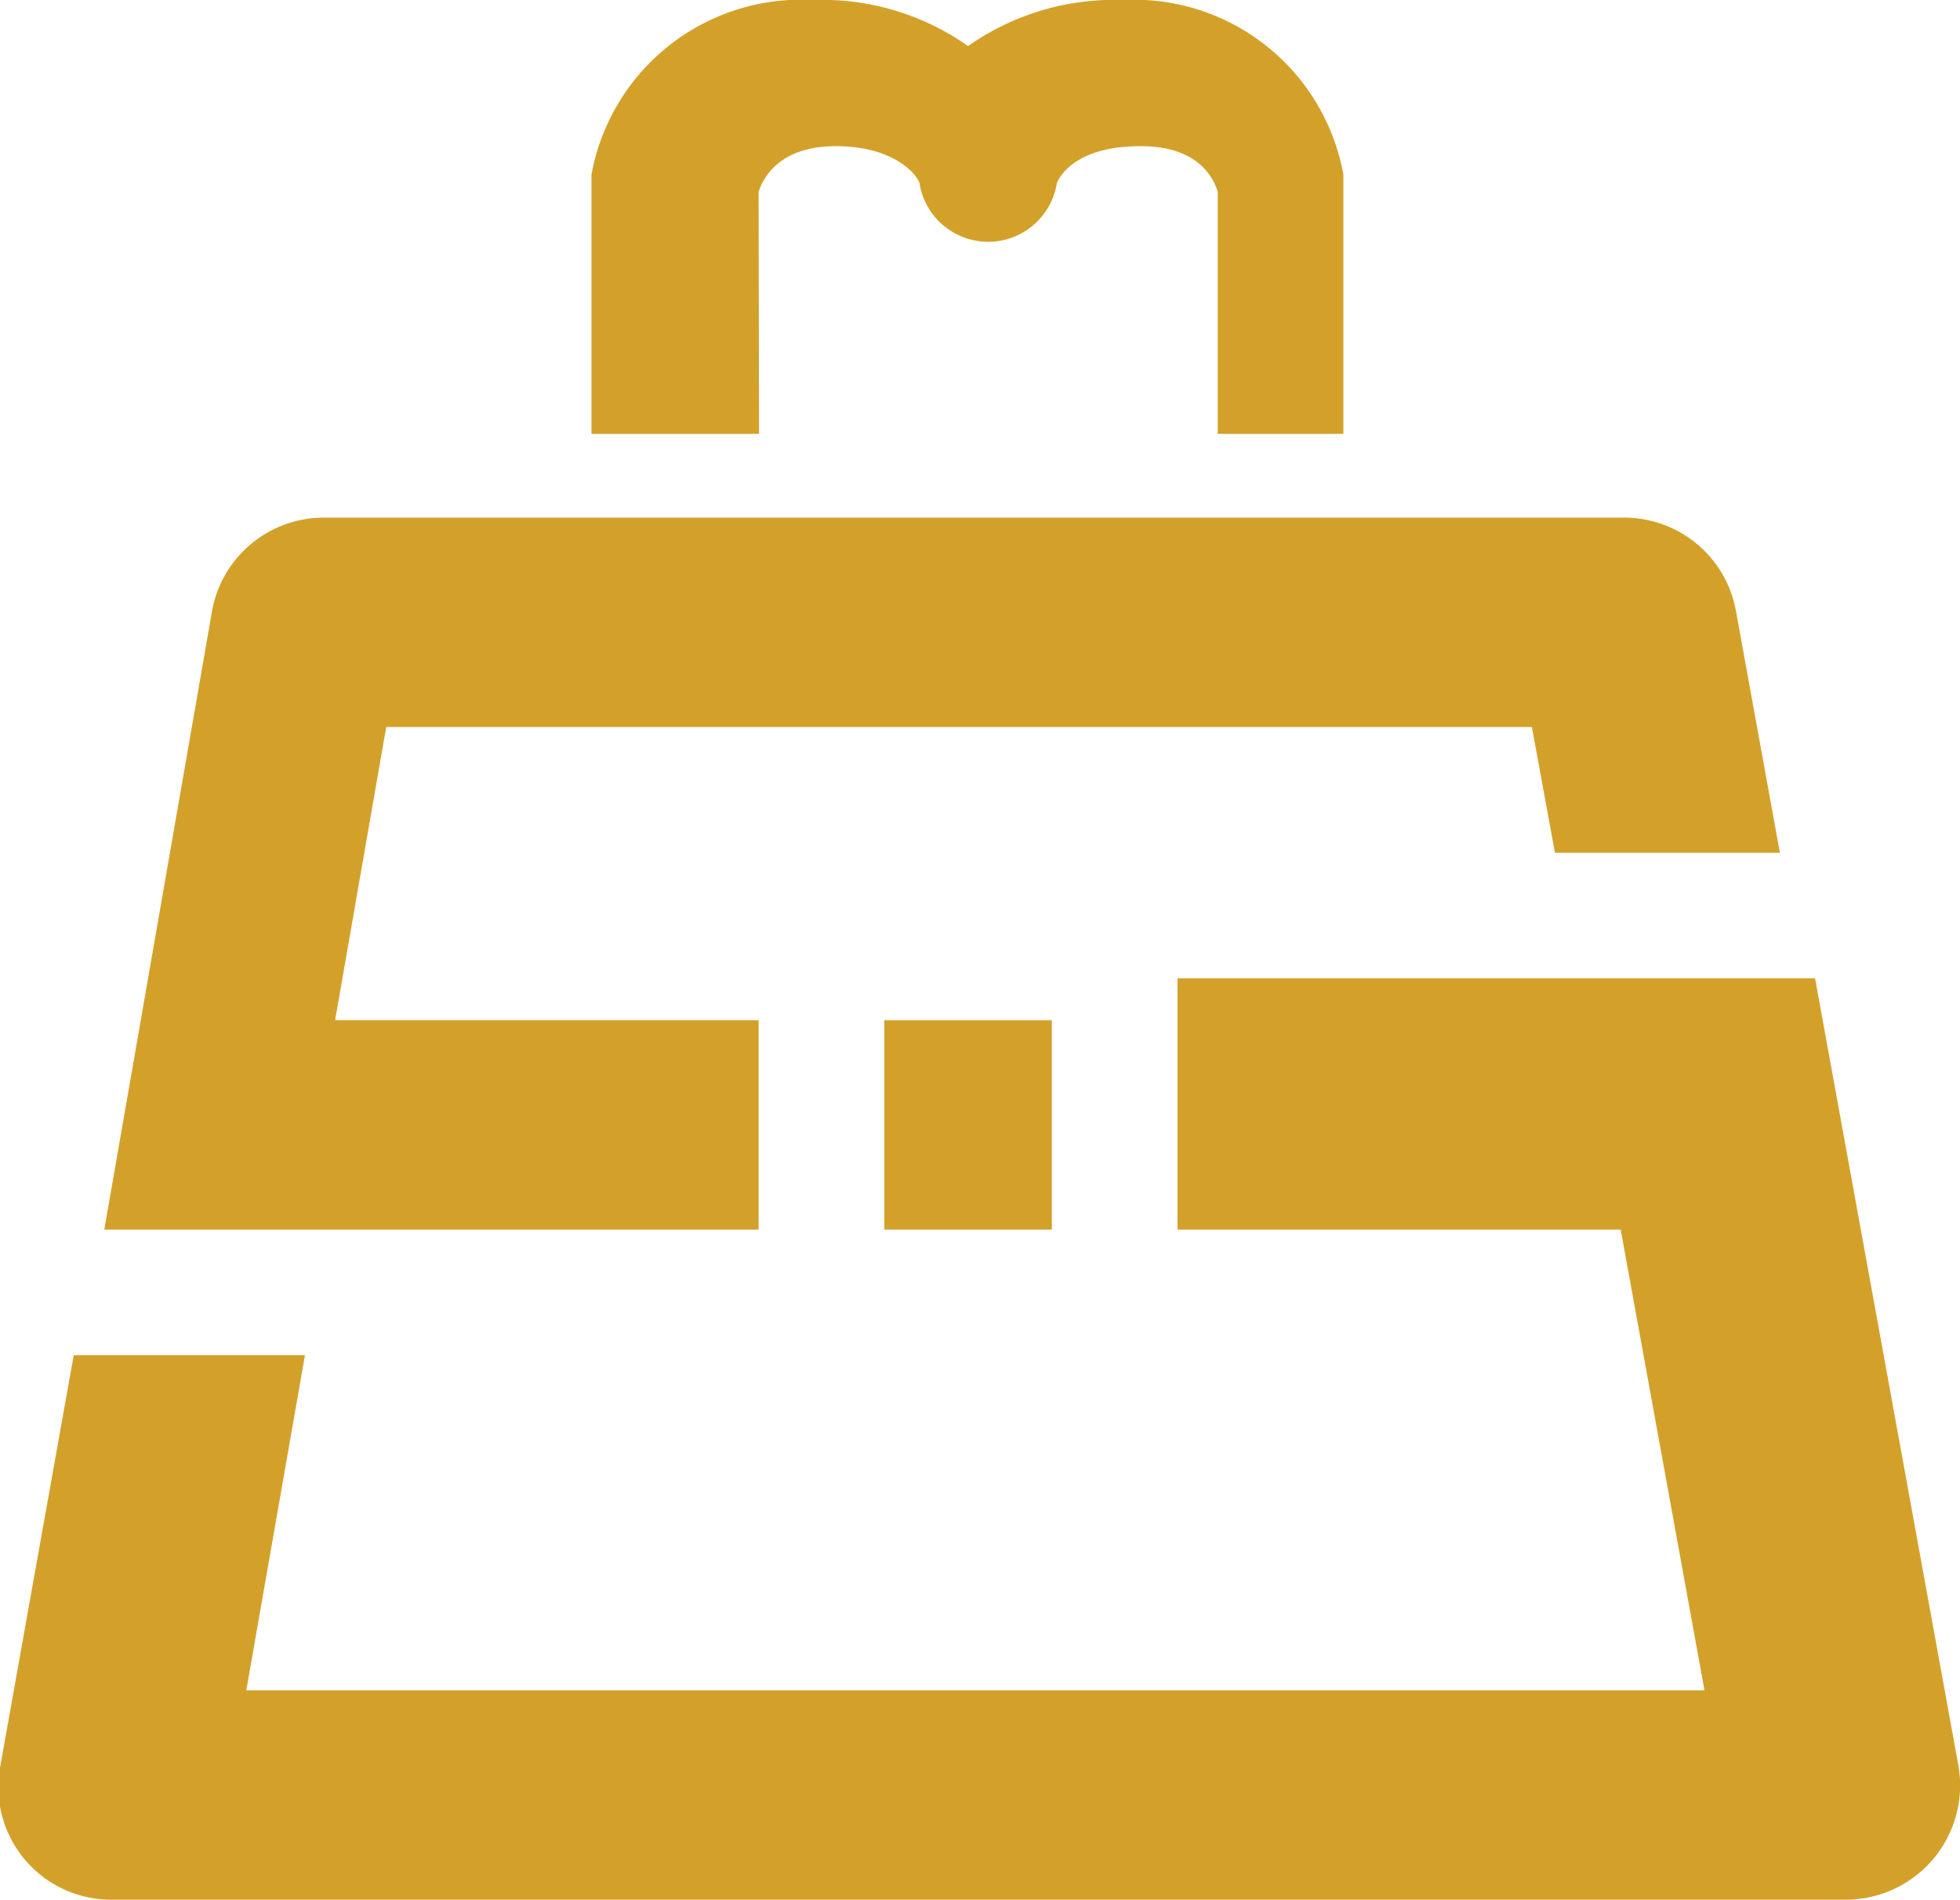
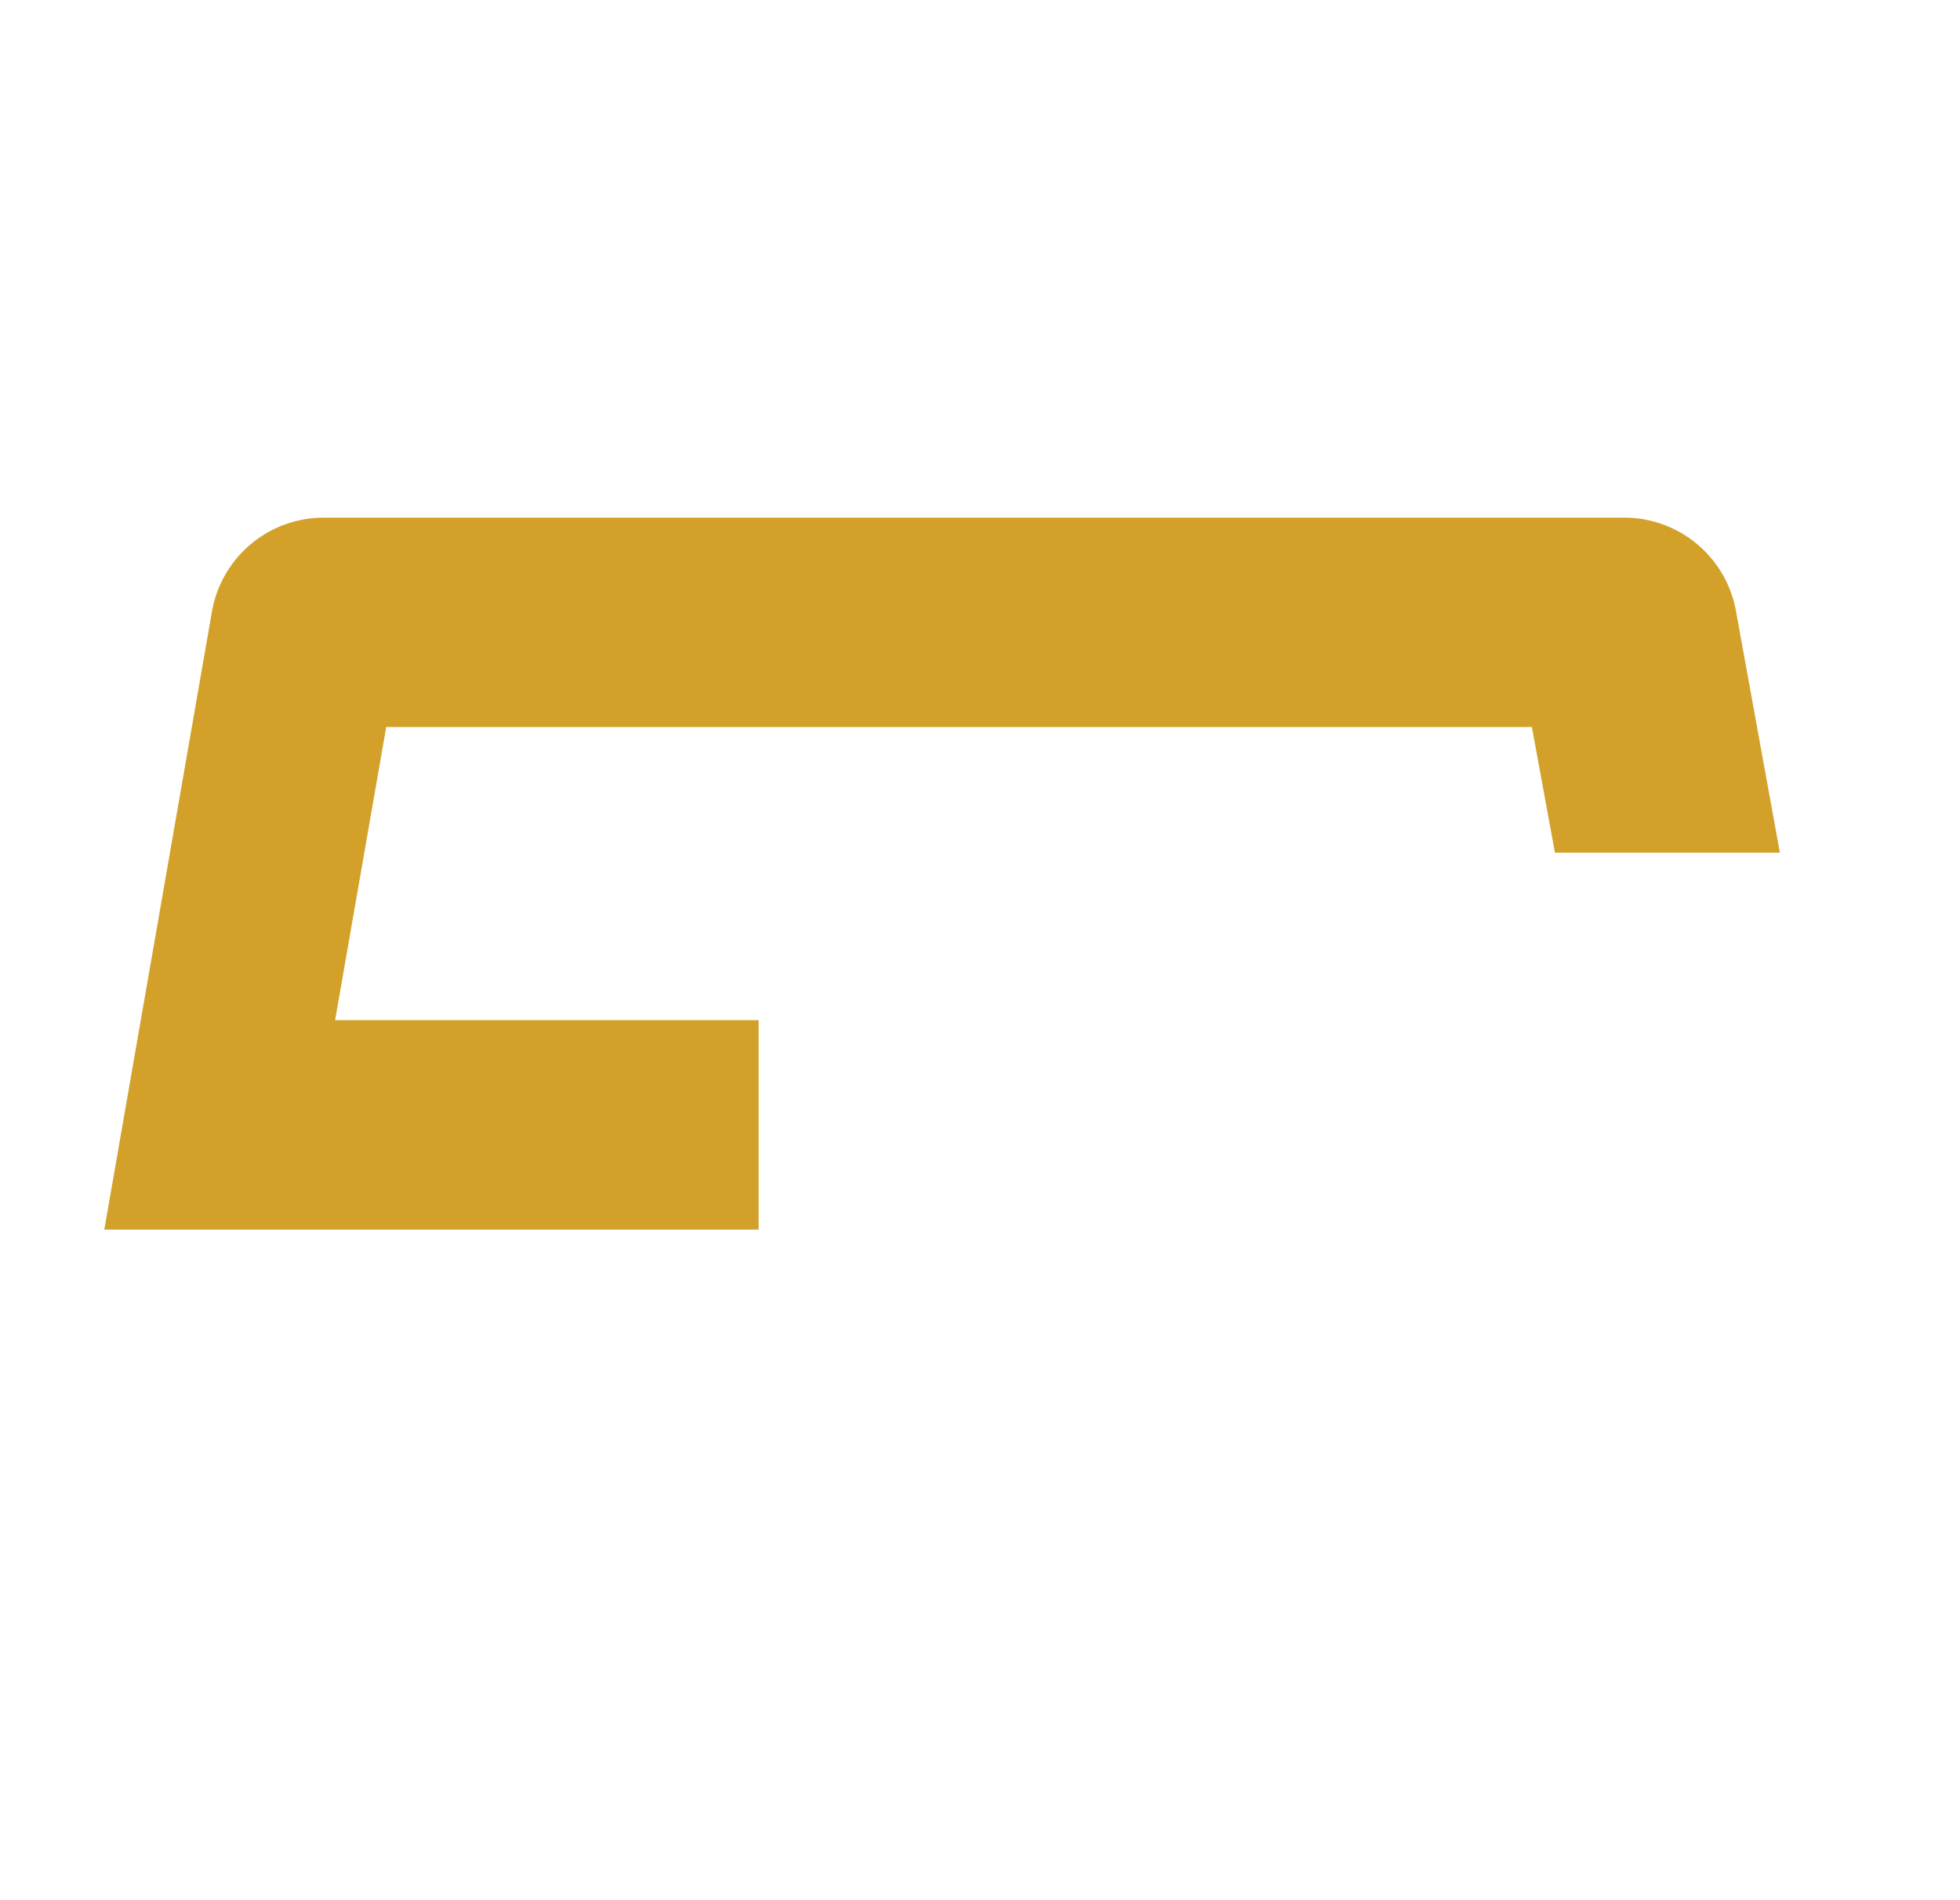
<svg xmlns="http://www.w3.org/2000/svg" viewBox="0 0 46.79 45.36">
  <defs>
    <style>.cls-1{fill:#d3a12a;}</style>
  </defs>
  <g id="レイヤー_2" data-name="レイヤー 2">
    <g id="レイヤー_1-2" data-name="レイヤー 1">
-       <rect class="cls-1" x="21.11" y="24.36" width="4" height="5" />
-       <path class="cls-1" d="M18.11,4.58c.09-.28.45-1.09,1.84-1.09s1.93.67,2,.88a1.66,1.66,0,0,0,3.28,0c.09-.21.5-.88,2-.88,1.34,0,1.73.72,1.84,1.09v5.78h3V4.17A5.08,5.08,0,0,0,26.81,0a6.07,6.07,0,0,0-3.7,1.1A6.05,6.05,0,0,0,19.41,0a5.09,5.09,0,0,0-5.29,4.17v6.19h4Z" />
      <path class="cls-1" d="M18.11,29.36v-5H8l1.22-7H36.57l.55,3h5.37l-1.05-5.78a2.71,2.71,0,0,0-2.66-2.22H7.72A2.71,2.71,0,0,0,5.06,14.6L2.49,29.36Z" />
-       <path class="cls-1" d="M43.33,23.36H28.11v6H38.69l2,11H5.88l1.4-8H1.76L0,42.21a2.69,2.69,0,0,0,2.65,3.15H44.07a2.73,2.73,0,0,0,2.68-3.21Z" />
    </g>
  </g>
</svg>